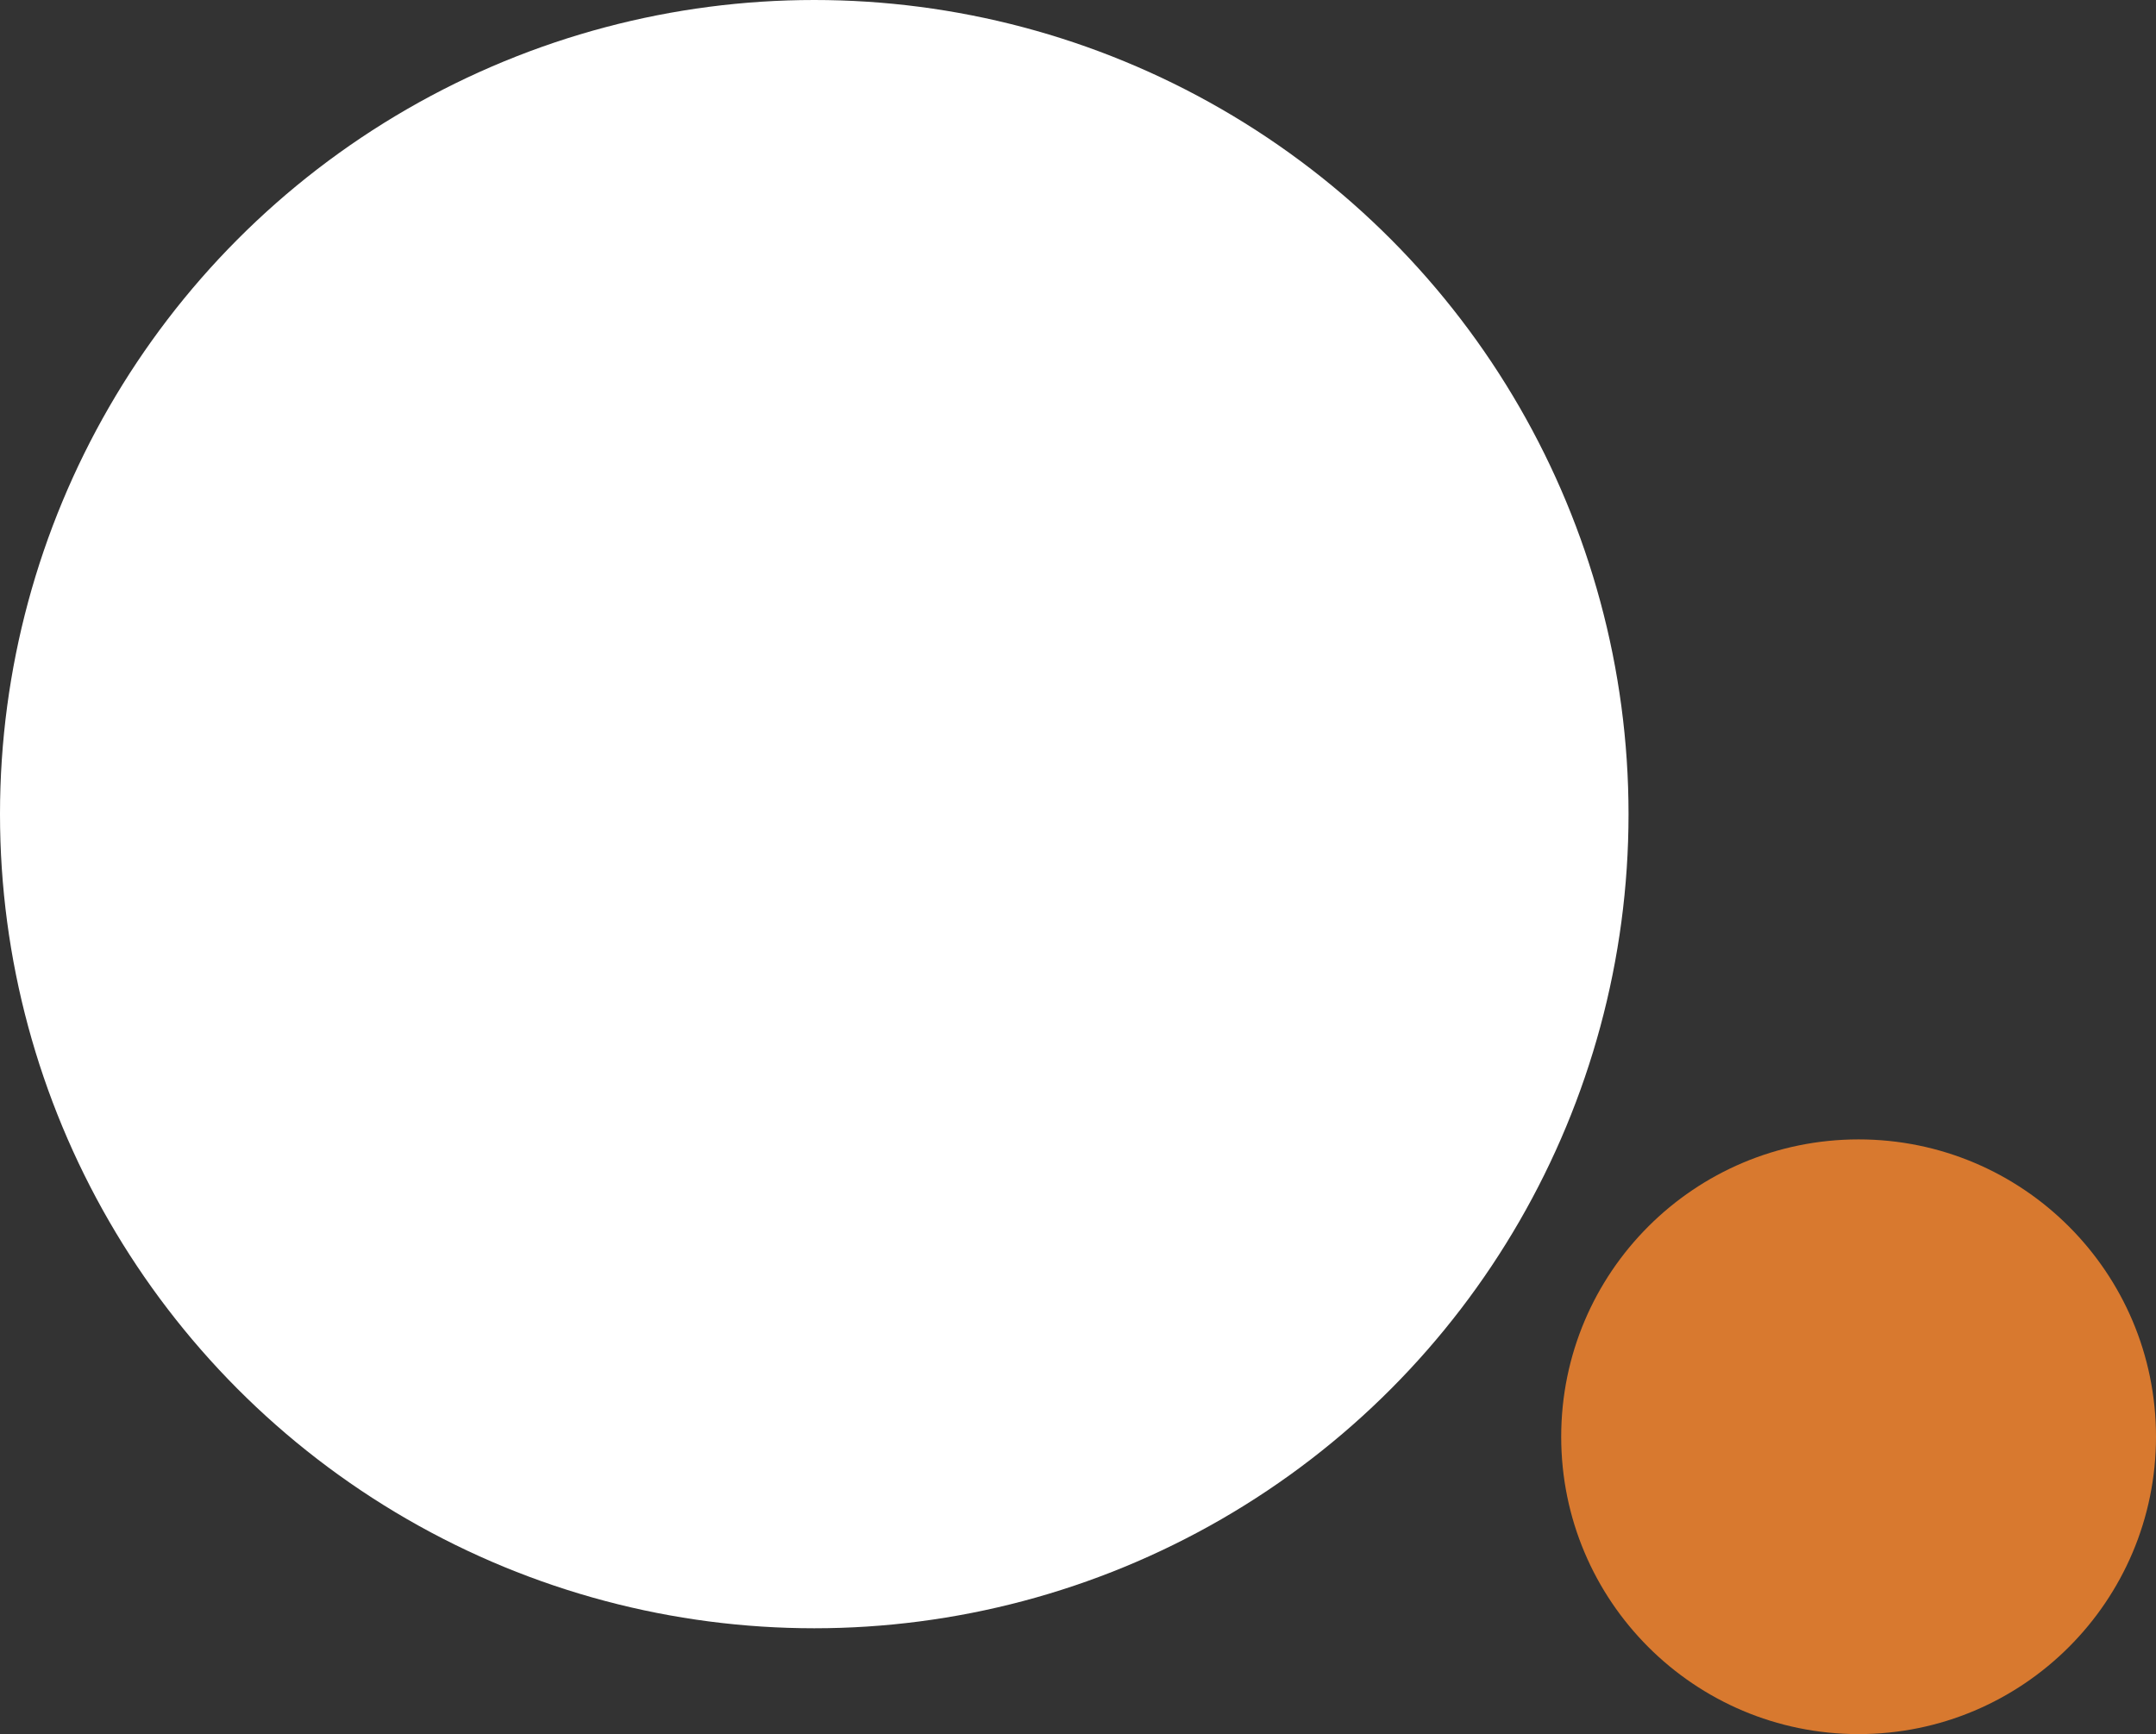
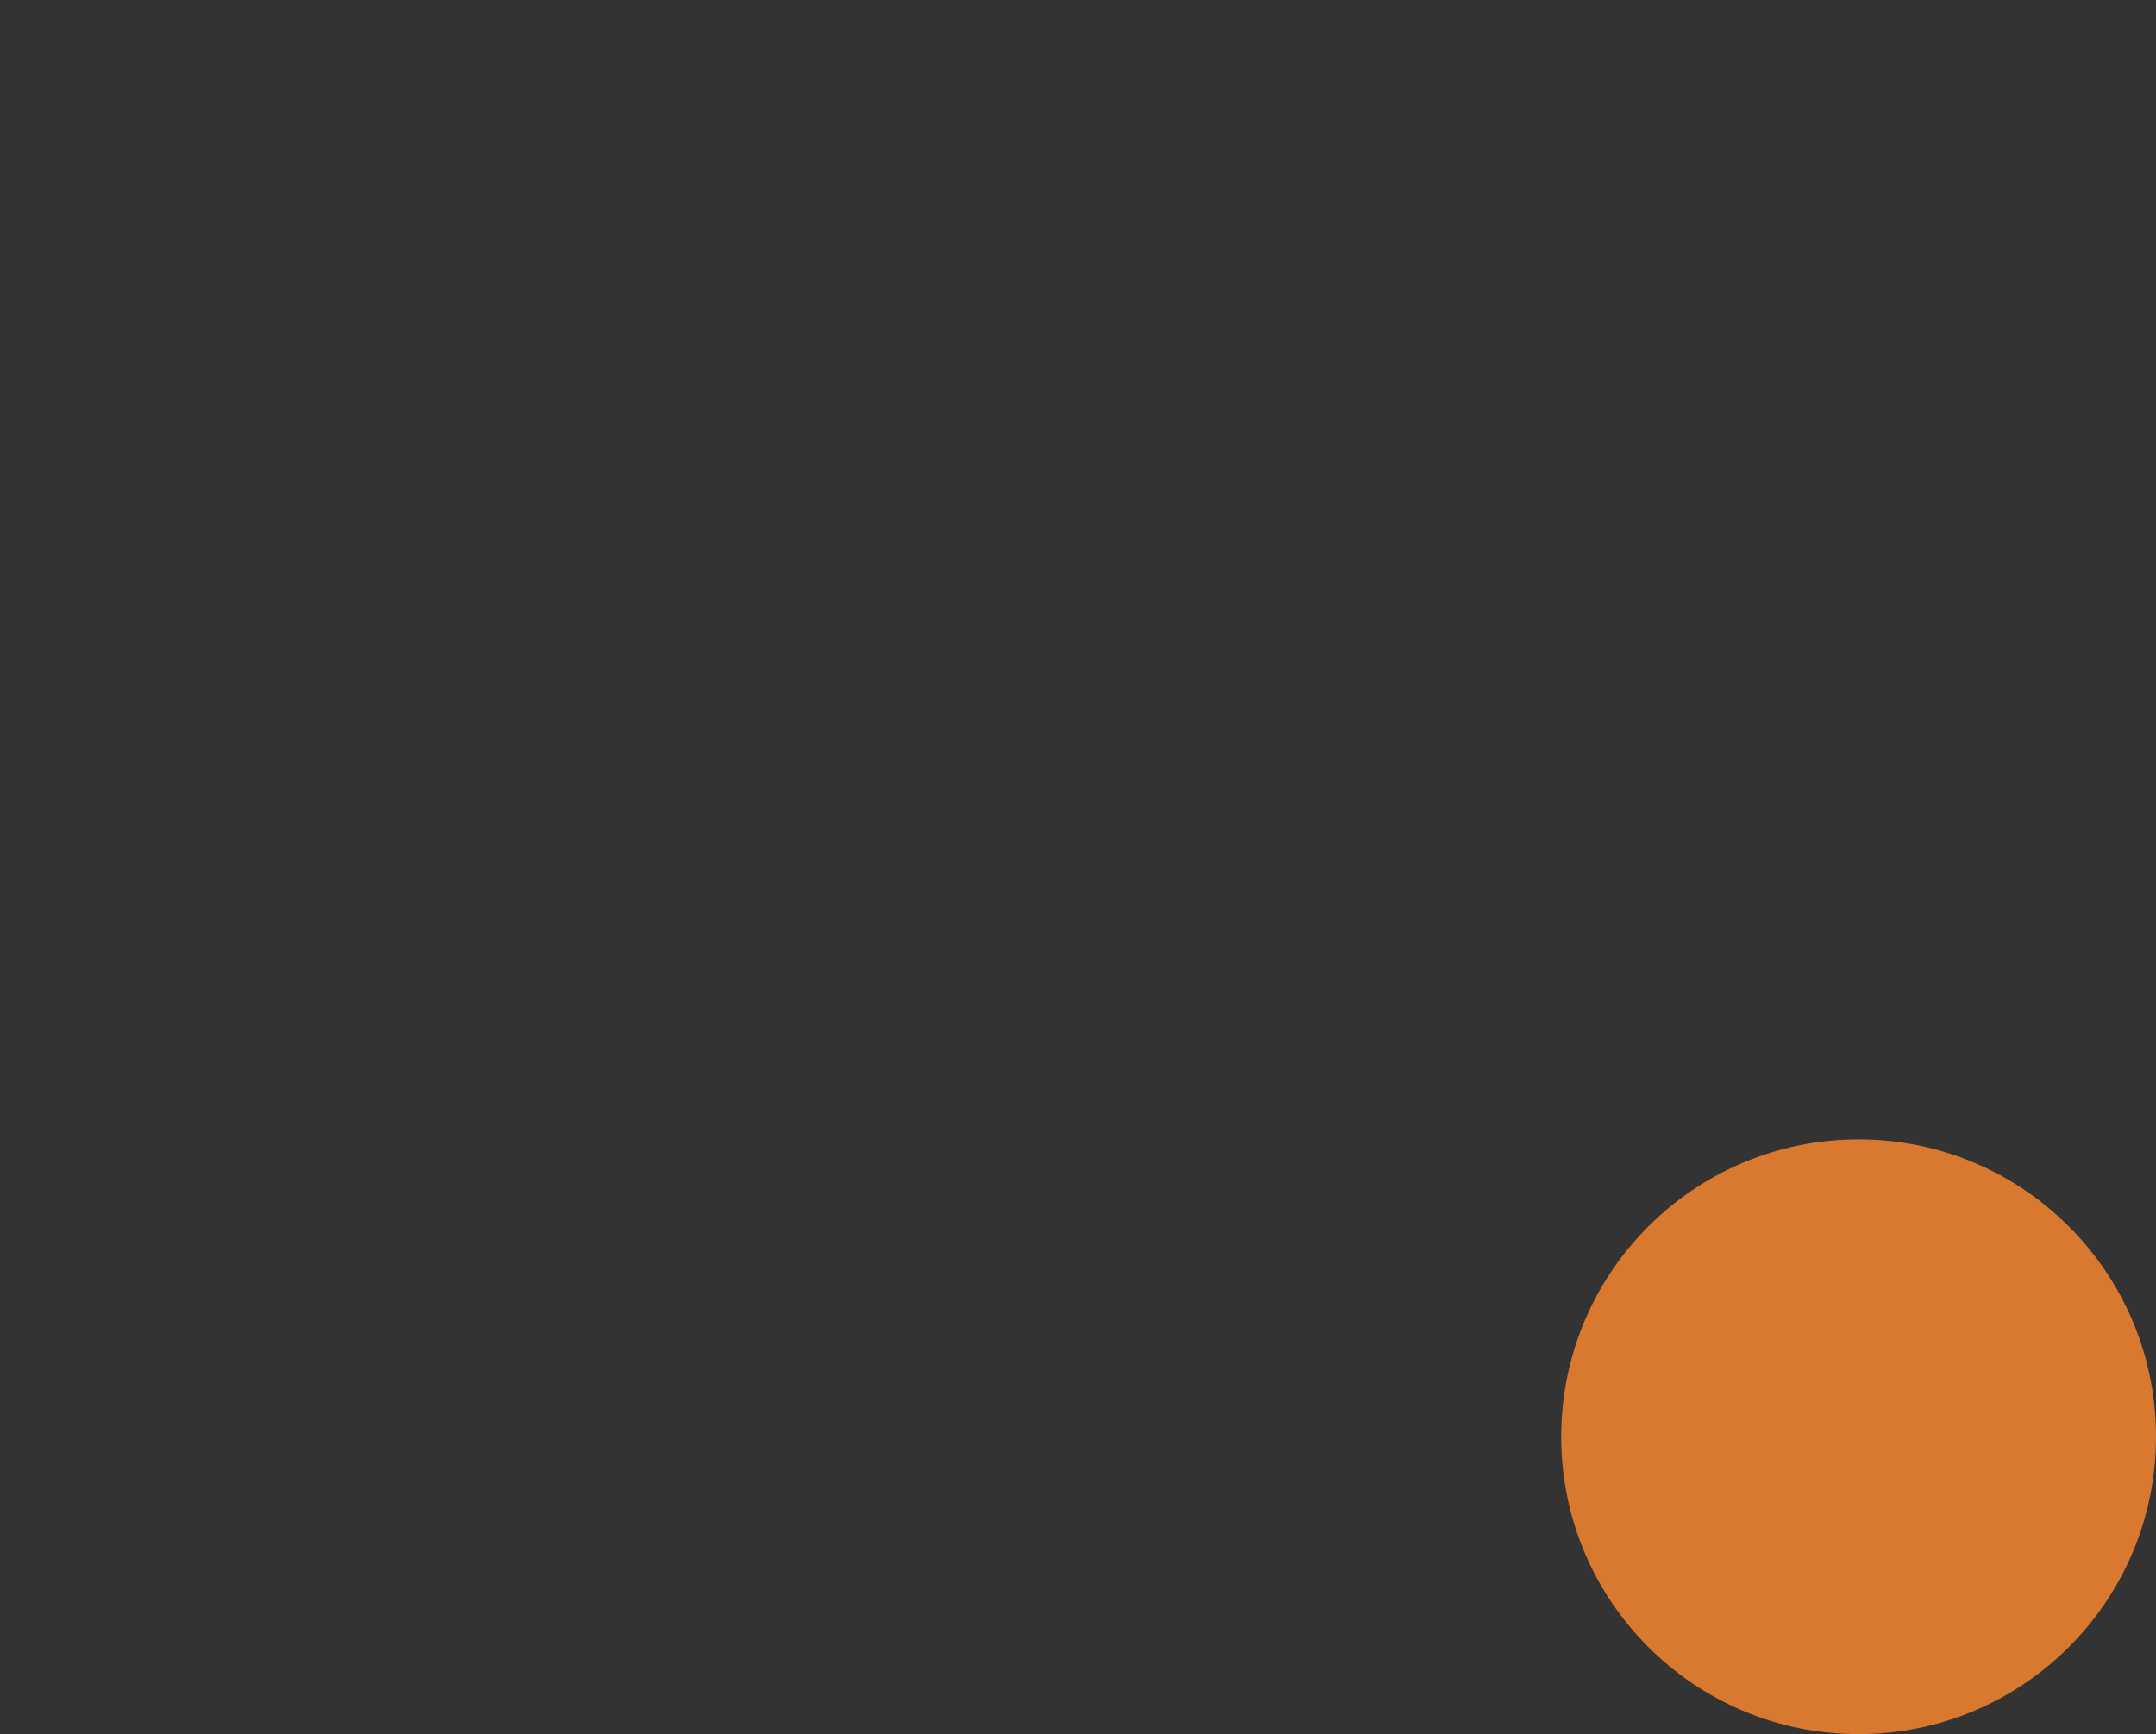
<svg xmlns="http://www.w3.org/2000/svg" id="Capa_1" x="0px" y="0px" viewBox="0 0 166.81 134.2" style="enable-background:new 0 0 166.81 134.2;" xml:space="preserve">
  <rect x="0" y="0" width="166.81" height="134.2" fill="#333333" stroke="none" />
  <style type="text/css">	.st0{fill:#FFFFFF;}	.st1{fill:#D8792F;}</style>
  <g>
-     <circle class="st0" cx="63" cy="63" r="63" />
    <circle class="st1" cx="143.8" cy="111.18" r="23.01" />
  </g>
</svg>